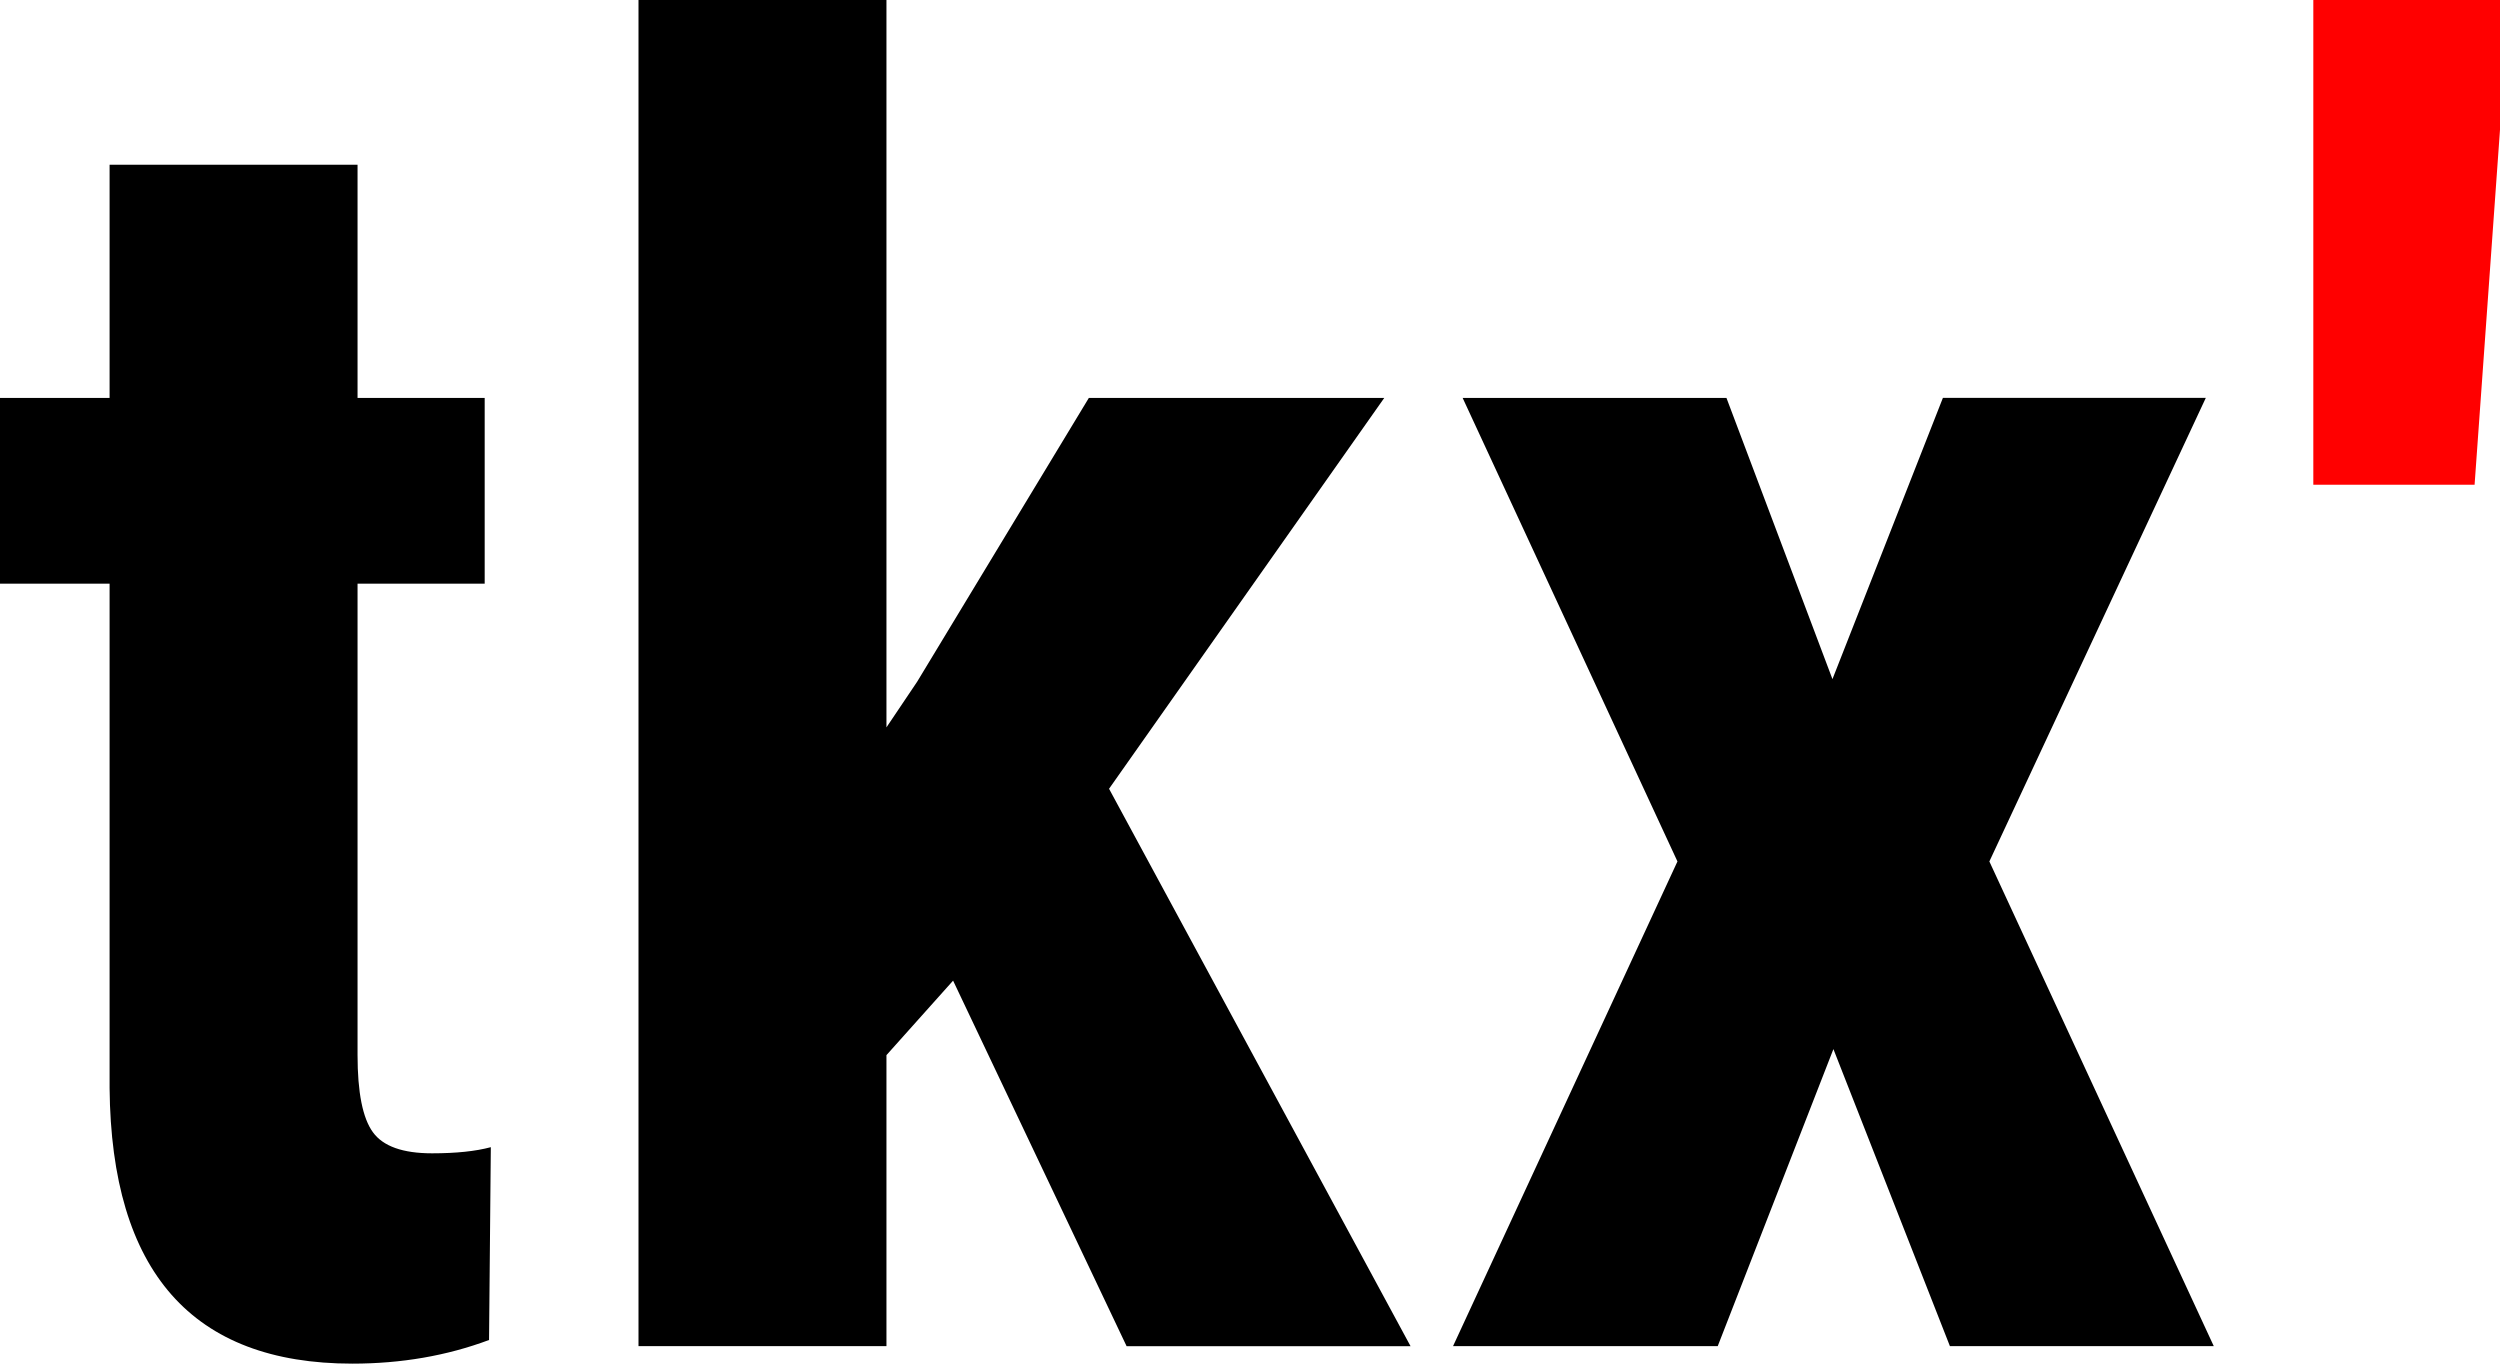
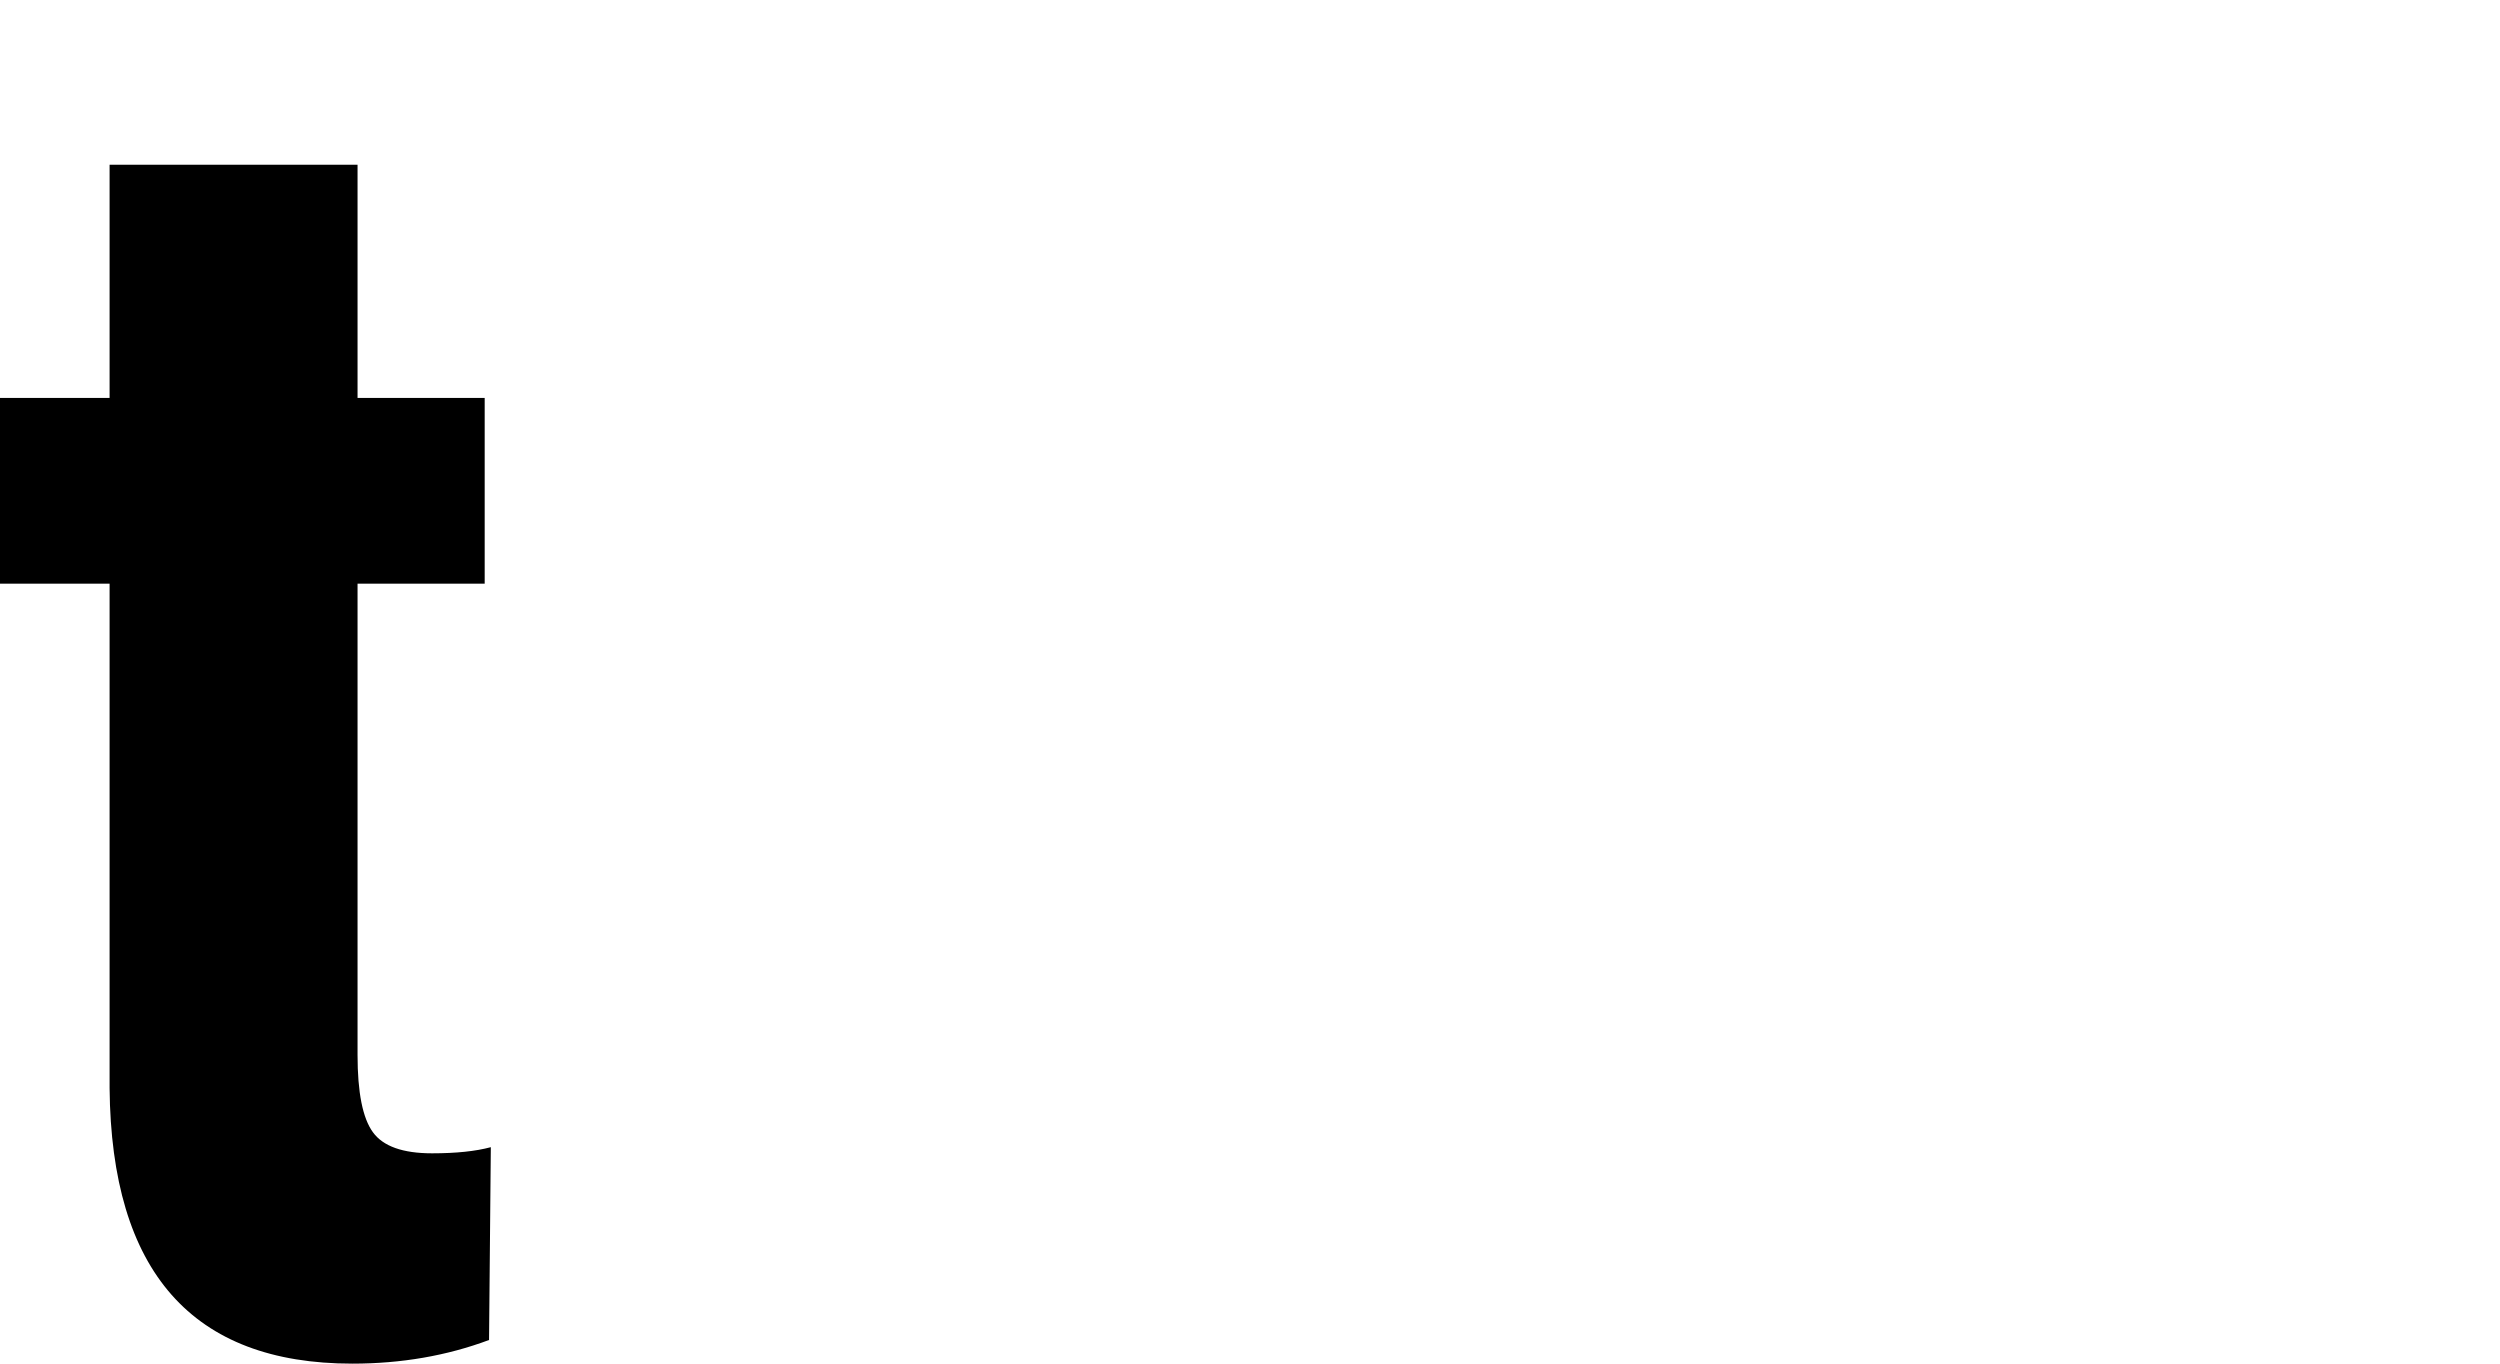
<svg xmlns="http://www.w3.org/2000/svg" id="tkx_x5F_logo" x="0px" y="0px" width="55px" height="30px" viewBox="0 0 55 30" style="enable-background:new 0 0 55 30;" xml:space="preserve">
  <style type="text/css">  .st0{fill:#FF0000;}  </style>
  <g id="tkx_x27_">
    <path id="t" d="M7.866,3.624v5.13h2.797v4.087h-2.797v10.369 c0,0.824,0.113,1.391,0.338,1.699c0.224,0.31,0.659,0.464,1.302,0.464 c0.526,0,0.957-0.045,1.292-0.135l-0.039,4.242C9.833,29.826,8.831,30,7.751,30 c-3.521,0-5.303-2.02-5.34-6.061V12.841H0V8.754h2.411V3.624H7.866z" />
-     <path id="k" d="M20.968,21.574l-1.466,1.639v6.402H14.047V0h5.455v16.002L20.176,15 l3.779-6.246h6.499l-6.055,8.599l6.633,12.263h-6.247L20.968,21.574z" />
-     <path id="x" d="M40.314,14.941l2.43-6.188h5.784L43.766,18.952l4.937,10.663h-5.805 l-2.563-6.535l-2.545,6.535h-5.823l4.937-10.663L32.178,8.754h5.804 L40.314,14.941z" />
-     <path id="_x27_" class="st0" d="M55,2.854l-0.559,7.81h-3.548V0H55V2.854z" />
  </g>
</svg>